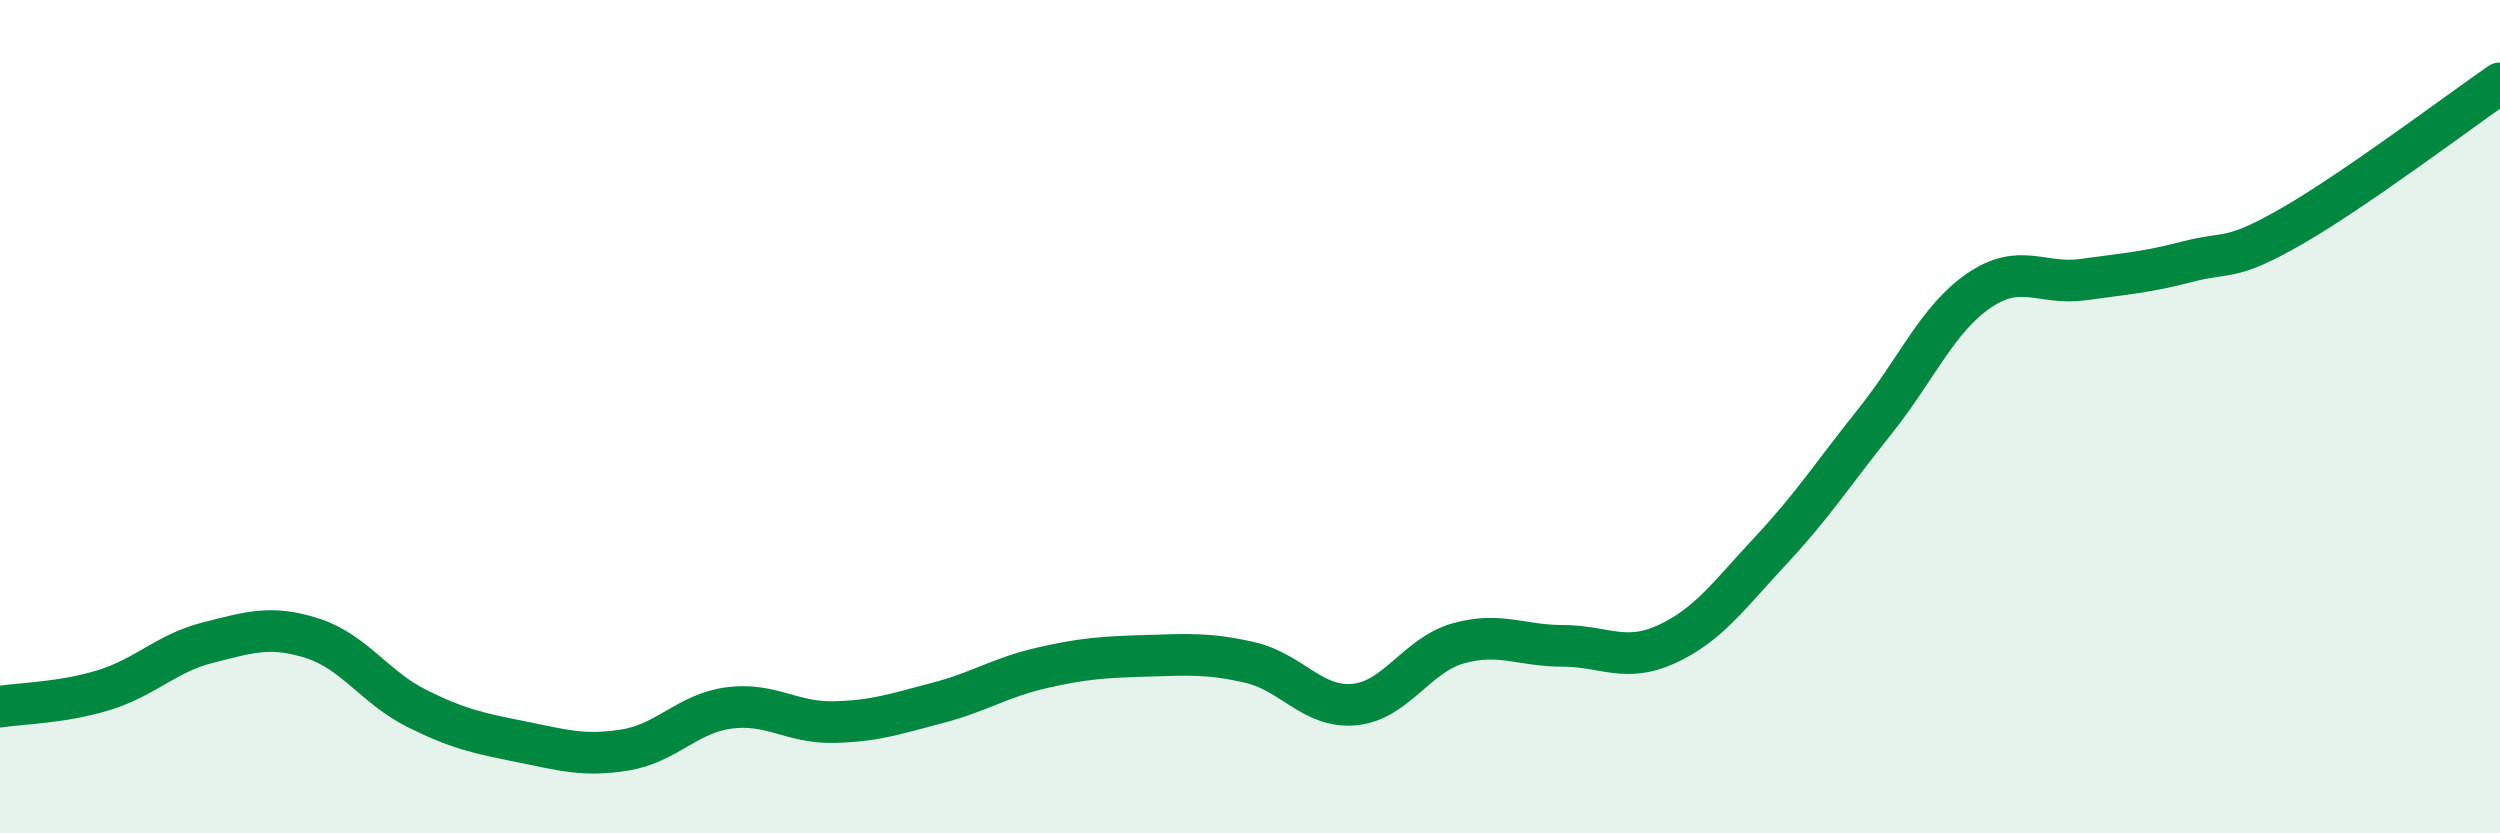
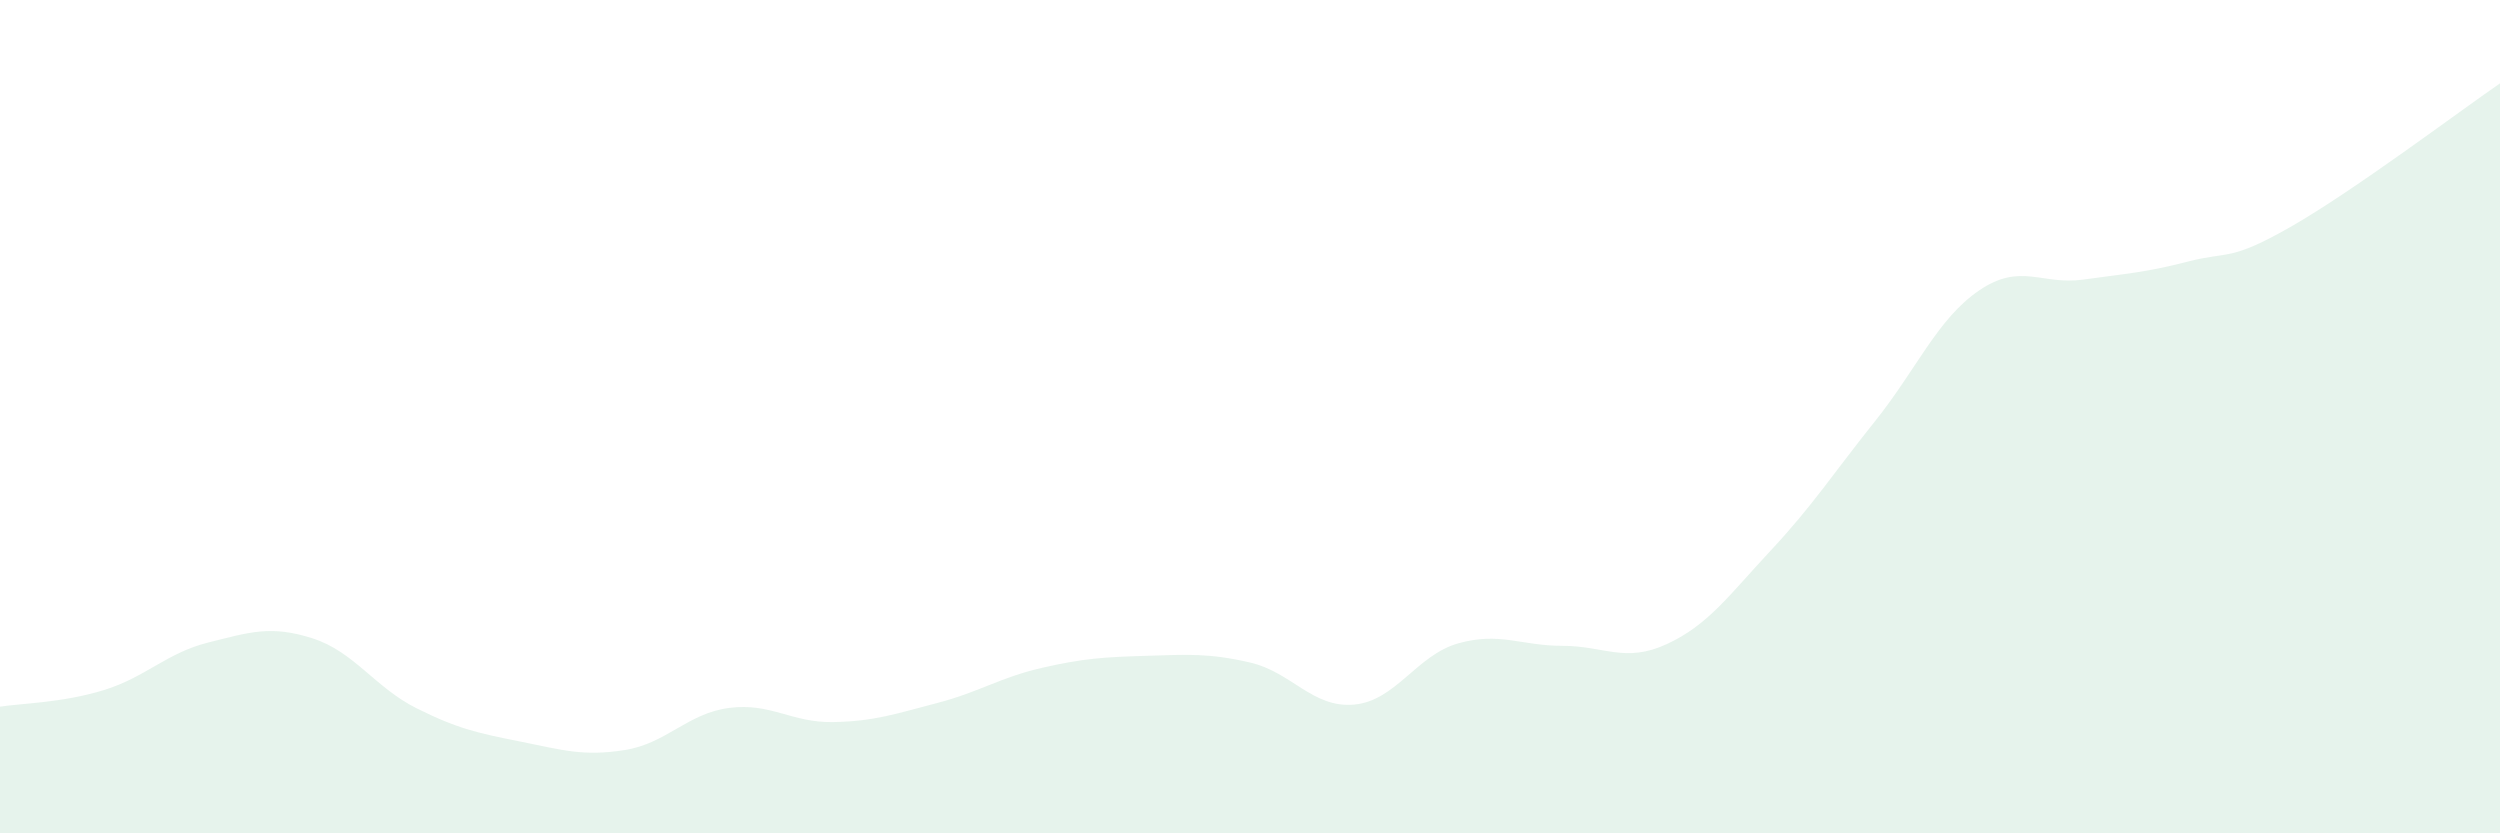
<svg xmlns="http://www.w3.org/2000/svg" width="60" height="20" viewBox="0 0 60 20">
  <path d="M 0,16.96 C 0.5,16.88 1.5,16.87 2.5,16.56 C 3.5,16.25 4,15.67 5,15.42 C 6,15.17 6.5,15 7.5,15.32 C 8.5,15.64 9,16.5 10,17 C 11,17.5 11.5,17.6 12.5,17.8 C 13.5,18 14,18.16 15,18 C 16,17.84 16.5,17.12 17.5,16.99 C 18.5,16.86 19,17.35 20,17.33 C 21,17.31 21.5,17.13 22.5,16.87 C 23.5,16.61 24,16.26 25,16.03 C 26,15.8 26.5,15.77 27.5,15.74 C 28.5,15.71 29,15.67 30,15.9 C 31,16.13 31.5,17 32.5,16.91 C 33.5,16.82 34,15.72 35,15.44 C 36,15.16 36.5,15.5 37.5,15.5 C 38.5,15.5 39,15.92 40,15.46 C 41,15 41.5,14.28 42.5,13.21 C 43.5,12.14 44,11.36 45,10.11 C 46,8.86 46.5,7.65 47.5,6.97 C 48.5,6.29 49,6.85 50,6.71 C 51,6.57 51.5,6.54 52.5,6.28 C 53.5,6.02 53.5,6.29 55,5.43 C 56.5,4.57 59,2.69 60,2L60 20L0 20Z" fill="#008740" opacity="0.1" stroke-linecap="round" stroke-linejoin="round" />
-   <path d="M 0,16.96 C 0.5,16.88 1.5,16.87 2.5,16.56 C 3.5,16.25 4,15.67 5,15.42 C 6,15.17 6.5,15 7.5,15.32 C 8.5,15.64 9,16.5 10,17 C 11,17.5 11.5,17.6 12.5,17.8 C 13.5,18 14,18.16 15,18 C 16,17.84 16.5,17.12 17.5,16.99 C 18.5,16.86 19,17.35 20,17.33 C 21,17.31 21.5,17.13 22.5,16.87 C 23.5,16.61 24,16.26 25,16.03 C 26,15.8 26.5,15.77 27.5,15.74 C 28.5,15.71 29,15.67 30,15.9 C 31,16.13 31.5,17 32.5,16.91 C 33.5,16.82 34,15.72 35,15.44 C 36,15.16 36.5,15.5 37.5,15.5 C 38.5,15.5 39,15.92 40,15.46 C 41,15 41.5,14.28 42.5,13.21 C 43.5,12.14 44,11.36 45,10.11 C 46,8.86 46.5,7.65 47.5,6.97 C 48.5,6.29 49,6.85 50,6.71 C 51,6.57 51.5,6.54 52.5,6.28 C 53.5,6.02 53.5,6.29 55,5.43 C 56.5,4.57 59,2.69 60,2" stroke="#008740" stroke-width="1" fill="none" stroke-linecap="round" stroke-linejoin="round" />
</svg>